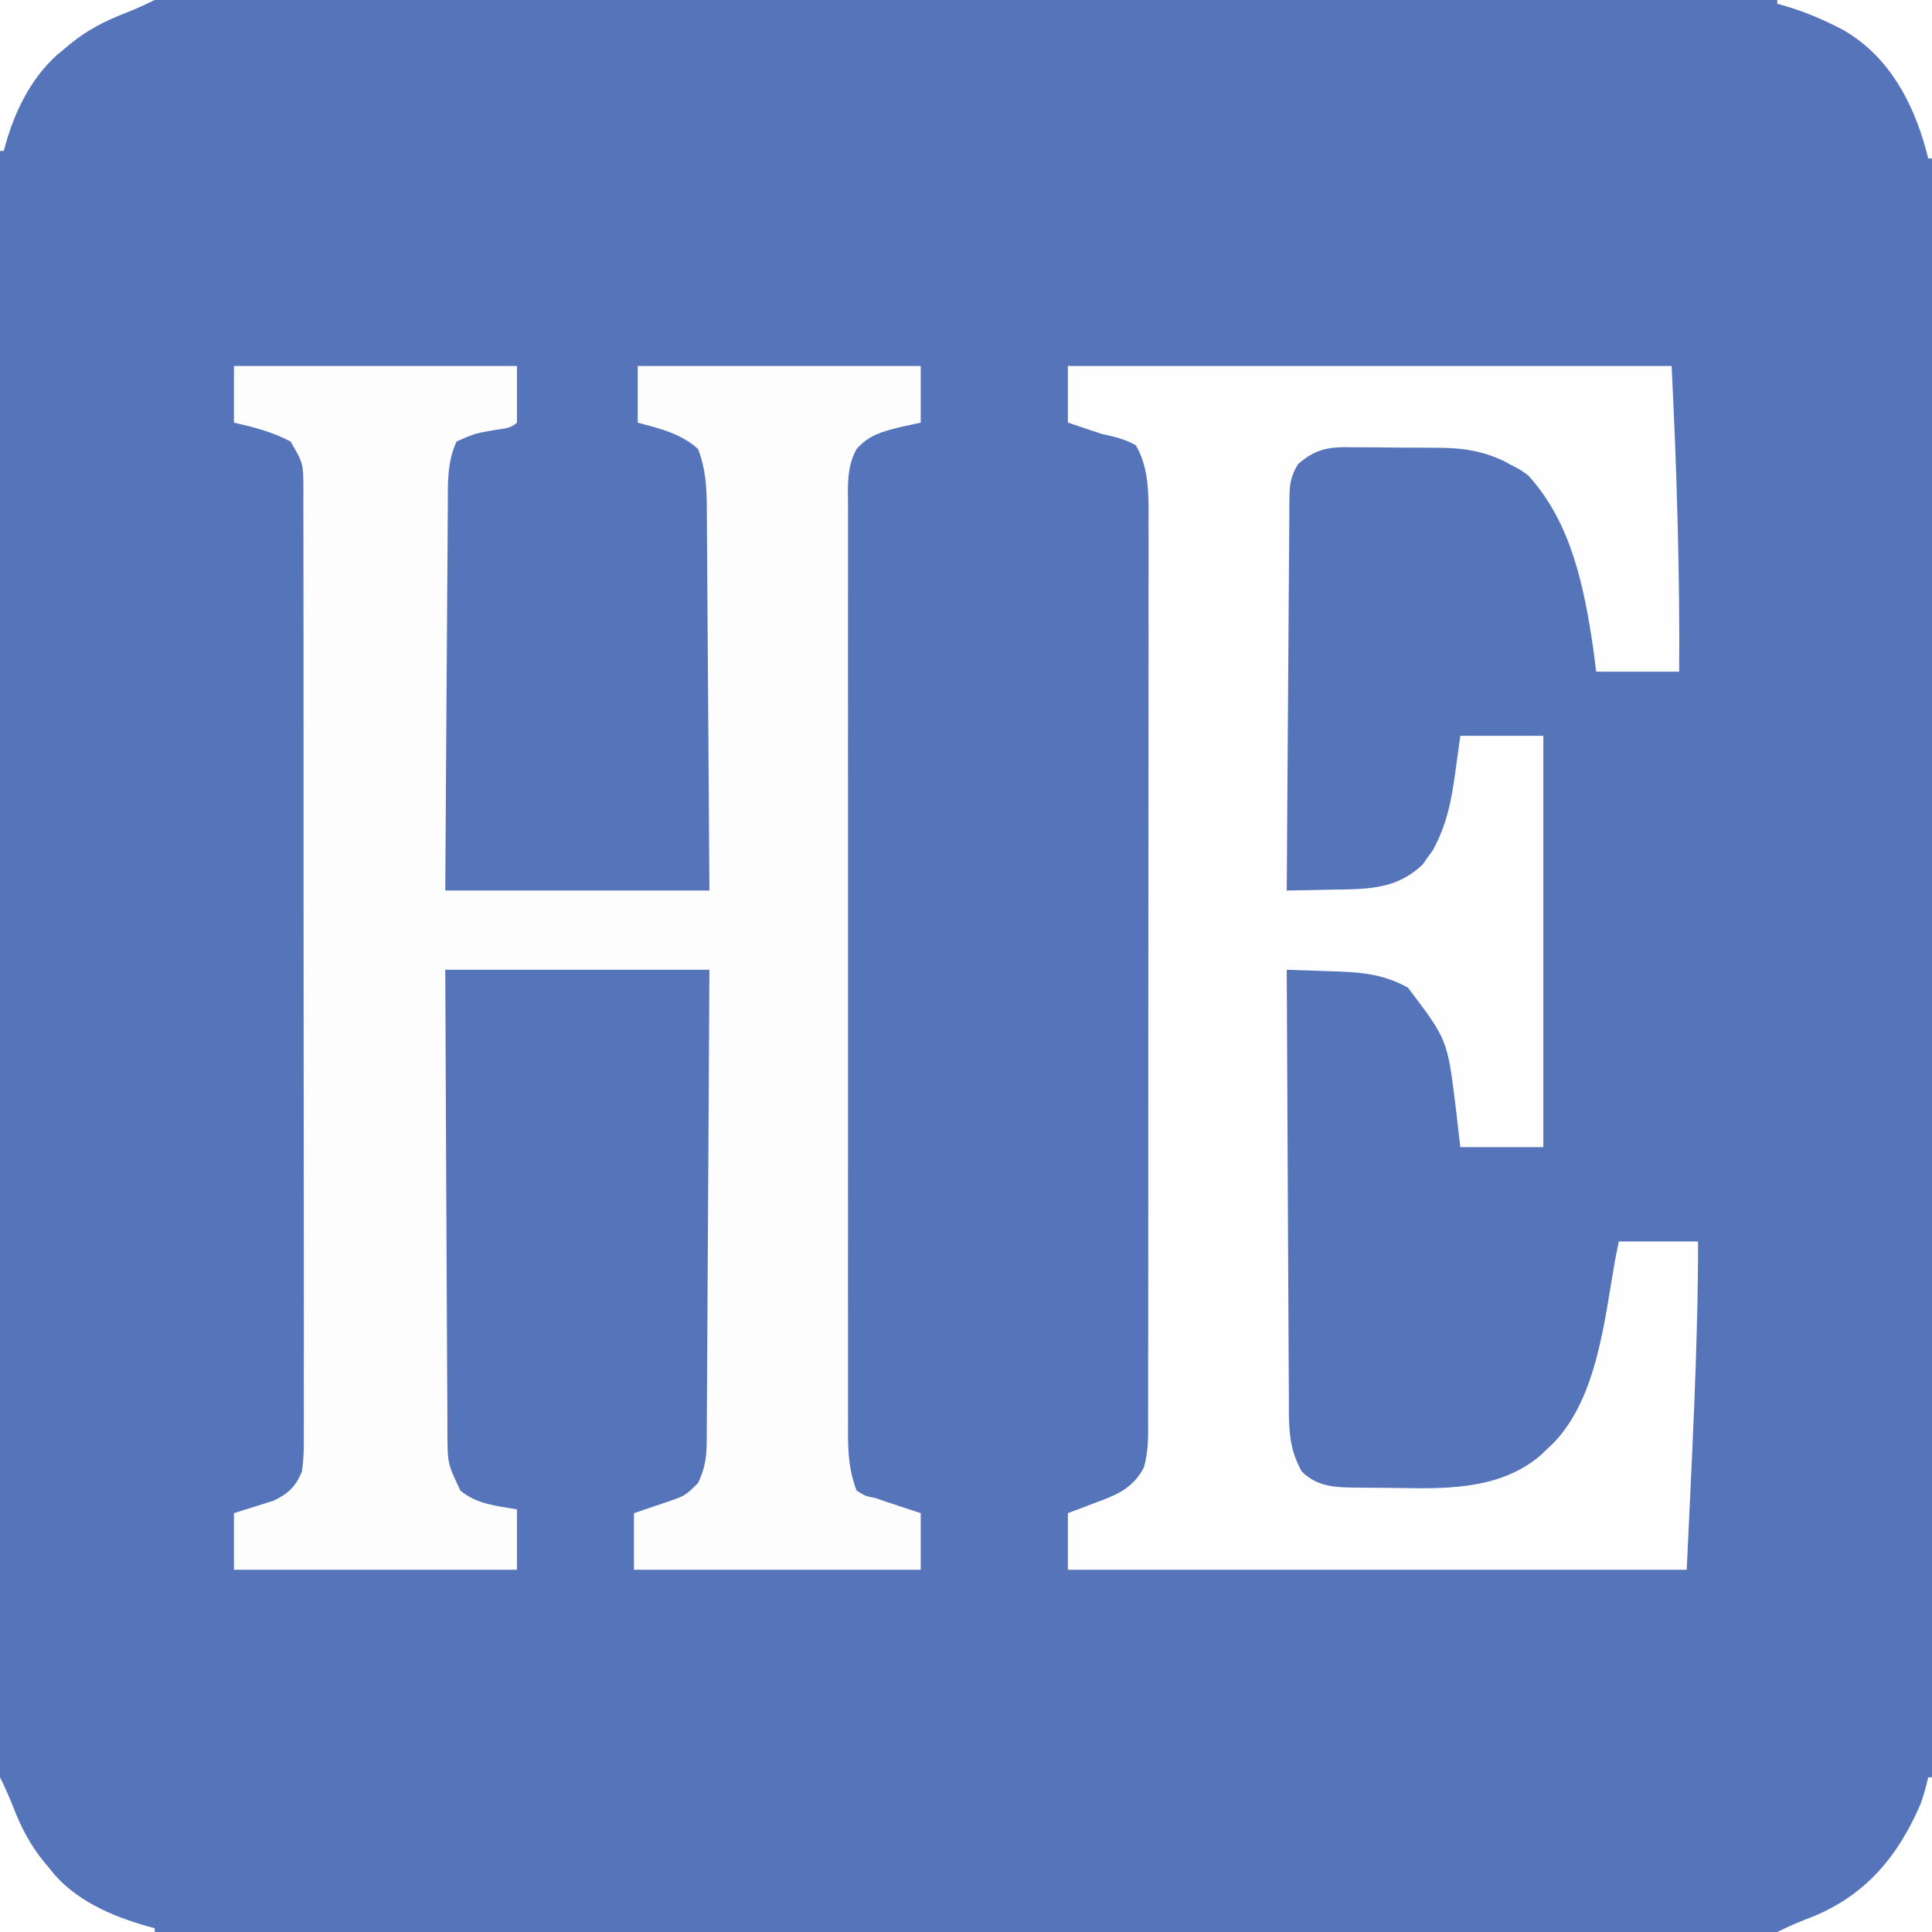
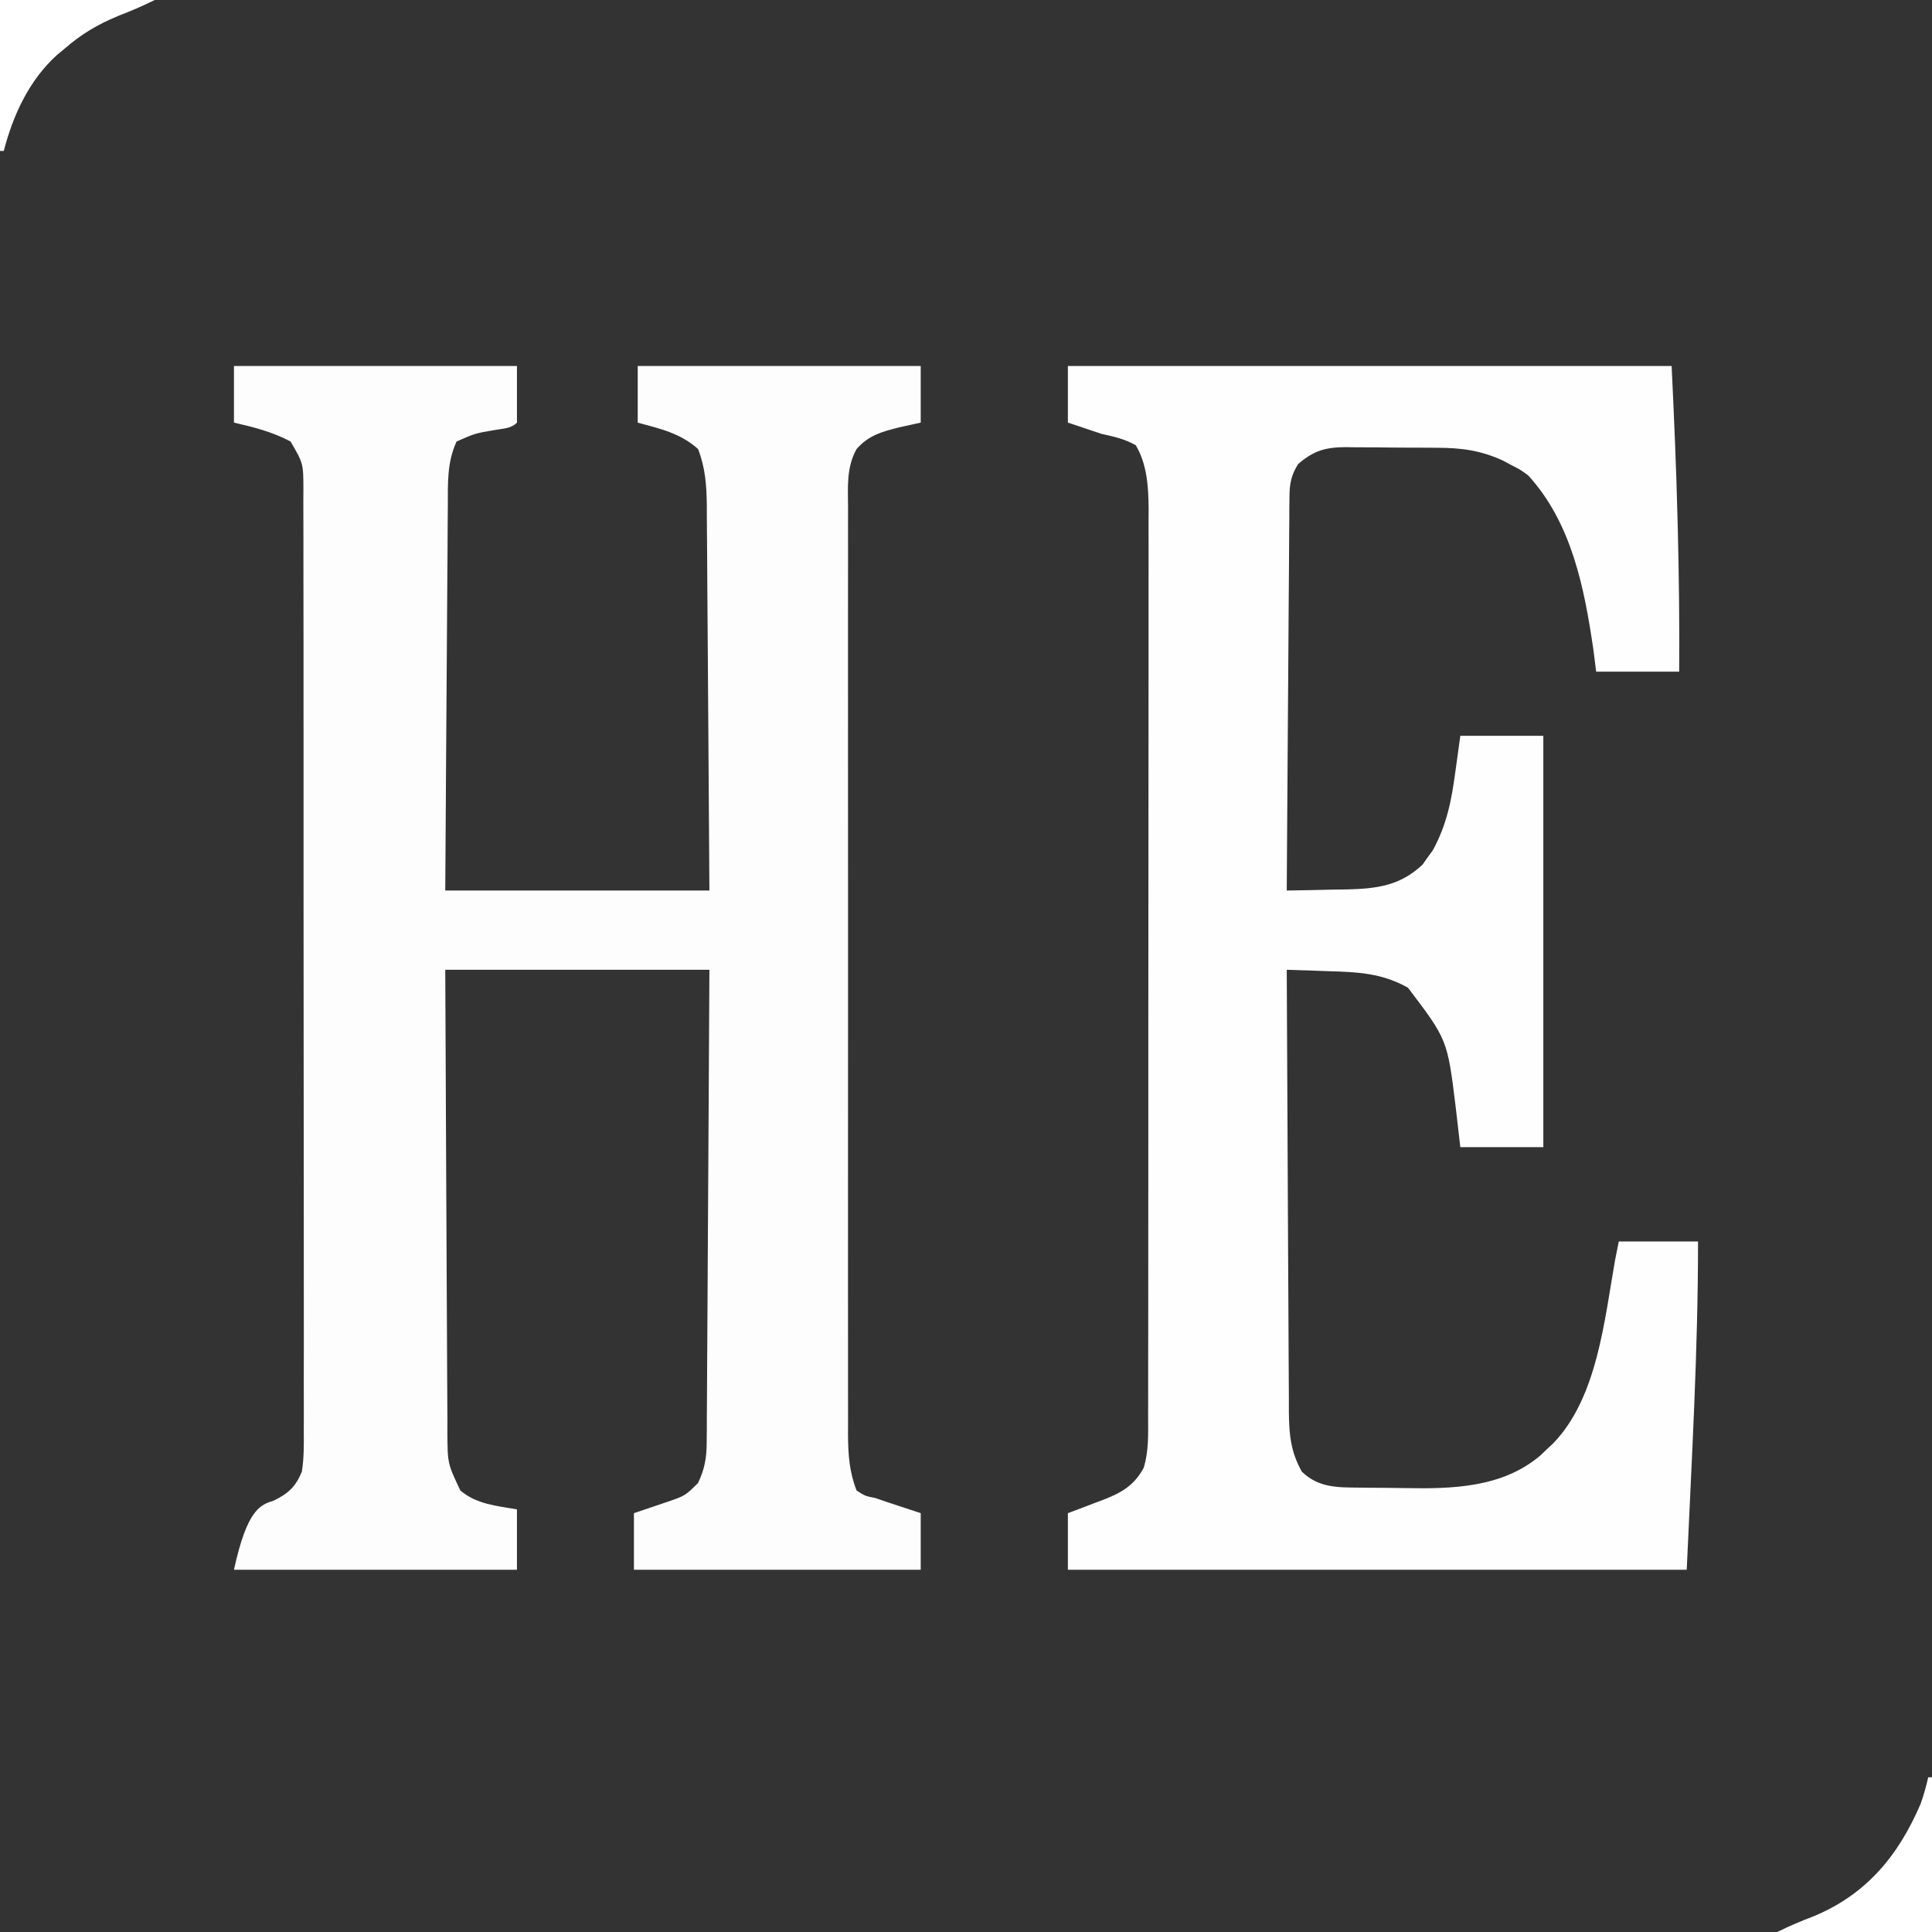
<svg xmlns="http://www.w3.org/2000/svg" version="1.2" width="512" height="512" baseProfile="tiny-ps">
  <rect width="100%" height="100%" fill="#333333" stroke="none" />
  <title>Healthcare Era — www.Healthcare-Era.com</title>
  <defs id="defs7" />
-   <path d="M0 0 C168.96 0 337.92 0 512 0 C512 168.96 512 337.92 512 512 C343.04 512 174.08 512 0 512 C0 343.04 0 174.08 0 0 Z " fill="#5674B9" transform="translate(0,0)" id="path1" />
-   <path d="M0 0 C24.75 0 49.5 0 75 0 C75 4.95 75 9.9 75 15 C73.4 16.6 71.443 16.545 69.25 16.938 C63.898 17.845 63.898 17.845 59 20 C56.442 25.526 56.694 31.092 56.681 37.054 C56.666 38.709 56.666 38.709 56.651 40.397 C56.62 44.033 56.603 47.669 56.586 51.305 C56.567 53.83 56.548 56.355 56.527 58.879 C56.481 64.84 56.444 70.8 56.411 76.76 C56.362 85.407 56.295 94.054 56.231 102.701 C56.143 114.801 56.073 126.9 56 139 C79.1 139 102.2 139 126 139 C125.88 119.62 125.88 119.62 125.742 100.24 C125.682 92.335 125.624 84.43 125.578 76.525 C125.541 70.151 125.495 63.778 125.442 57.404 C125.423 54.973 125.408 52.543 125.397 50.112 C125.38 46.705 125.351 43.299 125.319 39.892 C125.317 38.889 125.315 37.886 125.312 36.852 C125.249 31.535 124.915 26.987 123 22 C118.356 17.821 112.91 16.597 107 15 C107 10.05 107 5.1 107 0 C131.75 0 156.5 0 182 0 C182 4.95 182 9.9 182 15 C180.123 15.412 178.246 15.825 176.312 16.25 C171.691 17.415 168.245 18.323 165 22 C162.257 26.912 162.722 32.114 162.746 37.577 C162.743 38.654 162.74 39.731 162.737 40.841 C162.729 44.458 162.735 48.074 162.741 51.691 C162.739 54.281 162.735 56.872 162.731 59.462 C162.722 65.772 162.724 72.081 162.729 78.391 C162.734 83.52 162.735 88.649 162.732 93.778 C162.732 94.873 162.732 94.873 162.731 95.99 C162.731 97.473 162.73 98.956 162.729 100.439 C162.724 114.347 162.73 128.256 162.741 142.164 C162.75 154.094 162.748 166.024 162.739 177.954 C162.729 191.809 162.724 205.665 162.73 219.52 C162.731 220.998 162.732 222.476 162.732 223.955 C162.733 224.682 162.733 225.409 162.733 226.158 C162.735 231.279 162.732 236.4 162.727 241.521 C162.721 248.417 162.726 255.313 162.737 262.21 C162.74 264.742 162.739 267.274 162.735 269.806 C162.729 273.26 162.736 276.715 162.746 280.169 C162.742 281.173 162.737 282.176 162.733 283.21 C162.762 288.51 163.078 293.031 165 298 C167.224 299.44 167.224 299.44 170 300 C171.027 300.353 172.055 300.706 173.113 301.07 C174.169 301.418 175.225 301.766 176.312 302.125 C178.189 302.744 180.066 303.363 182 304 C182 308.95 182 313.9 182 319 C156.92 319 131.84 319 106 319 C106 314.05 106 309.1 106 304 C112.812 301.688 112.812 301.688 114.945 300.979 C119.599 299.367 119.599 299.367 123 296 C124.713 292.342 125.255 289.452 125.278 285.425 C125.29 284.316 125.301 283.207 125.312 282.064 C125.314 280.857 125.317 279.651 125.319 278.407 C125.329 277.129 125.339 275.85 125.349 274.533 C125.377 271.035 125.392 267.538 125.405 264.04 C125.42 260.382 125.447 256.724 125.473 253.066 C125.52 246.142 125.556 239.218 125.589 232.295 C125.635 222.936 125.696 213.578 125.756 204.219 C125.85 189.48 125.923 174.74 126 160 C102.9 160 79.8 160 56 160 C56.091 183.315 56.091 183.315 56.209 206.629 C56.263 216.136 56.315 225.643 56.346 235.151 C56.369 242.075 56.403 248.999 56.449 255.923 C56.473 259.589 56.491 263.254 56.498 266.92 C56.505 271.014 56.535 275.108 56.568 279.202 C56.566 280.414 56.565 281.627 56.563 282.877 C56.622 290.864 56.622 290.864 60 298 C64.295 301.644 69.6 302.064 75 303 C75 308.28 75 313.56 75 319 C50.25 319 25.5 319 0 319 C0 314.05 0 309.1 0 304 C3.516 302.893 7.031 301.786 10.547 300.68 C14.451 298.781 16.366 296.954 18 293 C18.572 289.376 18.536 285.8 18.501 282.138 C18.507 281.042 18.512 279.946 18.518 278.817 C18.532 275.143 18.517 271.47 18.502 267.797 C18.505 265.163 18.511 262.53 18.518 259.897 C18.532 253.487 18.524 247.078 18.509 240.668 C18.493 233.203 18.496 225.739 18.5 218.274 C18.505 204.956 18.491 191.638 18.467 178.32 C18.443 165.397 18.436 152.473 18.446 139.55 C18.457 125.475 18.459 111.401 18.445 97.327 C18.443 95.827 18.442 94.326 18.44 92.826 C18.44 92.087 18.439 91.349 18.438 90.588 C18.433 85.385 18.435 80.181 18.439 74.978 C18.445 67.976 18.434 60.974 18.412 53.971 C18.407 51.398 18.406 48.825 18.411 46.252 C18.417 42.746 18.405 39.241 18.388 35.735 C18.394 34.711 18.4 33.687 18.406 32.632 C18.382 25.801 18.382 25.801 15 20 C10.18 17.448 5.301 16.209 0 15 C0 10.05 0 5.1 0 0 Z " fill="#FDFDFE" transform="translate(62,97)" id="path2" />
+   <path d="M0 0 C24.75 0 49.5 0 75 0 C75 4.95 75 9.9 75 15 C73.4 16.6 71.443 16.545 69.25 16.938 C63.898 17.845 63.898 17.845 59 20 C56.442 25.526 56.694 31.092 56.681 37.054 C56.666 38.709 56.666 38.709 56.651 40.397 C56.62 44.033 56.603 47.669 56.586 51.305 C56.567 53.83 56.548 56.355 56.527 58.879 C56.481 64.84 56.444 70.8 56.411 76.76 C56.362 85.407 56.295 94.054 56.231 102.701 C56.143 114.801 56.073 126.9 56 139 C79.1 139 102.2 139 126 139 C125.88 119.62 125.88 119.62 125.742 100.24 C125.682 92.335 125.624 84.43 125.578 76.525 C125.541 70.151 125.495 63.778 125.442 57.404 C125.423 54.973 125.408 52.543 125.397 50.112 C125.38 46.705 125.351 43.299 125.319 39.892 C125.317 38.889 125.315 37.886 125.312 36.852 C125.249 31.535 124.915 26.987 123 22 C118.356 17.821 112.91 16.597 107 15 C107 10.05 107 5.1 107 0 C131.75 0 156.5 0 182 0 C182 4.95 182 9.9 182 15 C180.123 15.412 178.246 15.825 176.312 16.25 C171.691 17.415 168.245 18.323 165 22 C162.257 26.912 162.722 32.114 162.746 37.577 C162.743 38.654 162.74 39.731 162.737 40.841 C162.729 44.458 162.735 48.074 162.741 51.691 C162.739 54.281 162.735 56.872 162.731 59.462 C162.722 65.772 162.724 72.081 162.729 78.391 C162.734 83.52 162.735 88.649 162.732 93.778 C162.732 94.873 162.732 94.873 162.731 95.99 C162.731 97.473 162.73 98.956 162.729 100.439 C162.724 114.347 162.73 128.256 162.741 142.164 C162.75 154.094 162.748 166.024 162.739 177.954 C162.729 191.809 162.724 205.665 162.73 219.52 C162.731 220.998 162.732 222.476 162.732 223.955 C162.733 224.682 162.733 225.409 162.733 226.158 C162.735 231.279 162.732 236.4 162.727 241.521 C162.721 248.417 162.726 255.313 162.737 262.21 C162.74 264.742 162.739 267.274 162.735 269.806 C162.729 273.26 162.736 276.715 162.746 280.169 C162.742 281.173 162.737 282.176 162.733 283.21 C162.762 288.51 163.078 293.031 165 298 C167.224 299.44 167.224 299.44 170 300 C171.027 300.353 172.055 300.706 173.113 301.07 C174.169 301.418 175.225 301.766 176.312 302.125 C178.189 302.744 180.066 303.363 182 304 C182 308.95 182 313.9 182 319 C156.92 319 131.84 319 106 319 C106 314.05 106 309.1 106 304 C112.812 301.688 112.812 301.688 114.945 300.979 C119.599 299.367 119.599 299.367 123 296 C124.713 292.342 125.255 289.452 125.278 285.425 C125.29 284.316 125.301 283.207 125.312 282.064 C125.314 280.857 125.317 279.651 125.319 278.407 C125.329 277.129 125.339 275.85 125.349 274.533 C125.377 271.035 125.392 267.538 125.405 264.04 C125.42 260.382 125.447 256.724 125.473 253.066 C125.52 246.142 125.556 239.218 125.589 232.295 C125.635 222.936 125.696 213.578 125.756 204.219 C125.85 189.48 125.923 174.74 126 160 C102.9 160 79.8 160 56 160 C56.091 183.315 56.091 183.315 56.209 206.629 C56.263 216.136 56.315 225.643 56.346 235.151 C56.369 242.075 56.403 248.999 56.449 255.923 C56.473 259.589 56.491 263.254 56.498 266.92 C56.505 271.014 56.535 275.108 56.568 279.202 C56.566 280.414 56.565 281.627 56.563 282.877 C56.622 290.864 56.622 290.864 60 298 C64.295 301.644 69.6 302.064 75 303 C75 308.28 75 313.56 75 319 C50.25 319 25.5 319 0 319 C3.516 302.893 7.031 301.786 10.547 300.68 C14.451 298.781 16.366 296.954 18 293 C18.572 289.376 18.536 285.8 18.501 282.138 C18.507 281.042 18.512 279.946 18.518 278.817 C18.532 275.143 18.517 271.47 18.502 267.797 C18.505 265.163 18.511 262.53 18.518 259.897 C18.532 253.487 18.524 247.078 18.509 240.668 C18.493 233.203 18.496 225.739 18.5 218.274 C18.505 204.956 18.491 191.638 18.467 178.32 C18.443 165.397 18.436 152.473 18.446 139.55 C18.457 125.475 18.459 111.401 18.445 97.327 C18.443 95.827 18.442 94.326 18.44 92.826 C18.44 92.087 18.439 91.349 18.438 90.588 C18.433 85.385 18.435 80.181 18.439 74.978 C18.445 67.976 18.434 60.974 18.412 53.971 C18.407 51.398 18.406 48.825 18.411 46.252 C18.417 42.746 18.405 39.241 18.388 35.735 C18.394 34.711 18.4 33.687 18.406 32.632 C18.382 25.801 18.382 25.801 15 20 C10.18 17.448 5.301 16.209 0 15 C0 10.05 0 5.1 0 0 Z " fill="#FDFDFE" transform="translate(62,97)" id="path2" />
  <path d="M0 0 C52.8 0 105.6 0 160 0 C160.643 13.506 161.233 26.987 161.562 40.5 C161.584 41.337 161.605 42.174 161.627 43.037 C161.945 55.695 162.098 68.337 162 81 C154.74 81 147.48 81 140 81 C139.752 79.041 139.505 77.081 139.25 75.062 C136.854 58.767 133.509 41.598 122 29 C119.896 27.451 119.896 27.451 117.625 26.312 C116.895 25.917 116.166 25.521 115.414 25.113 C109.431 22.354 104.37 21.682 97.875 21.664 C97.01 21.657 96.145 21.651 95.253 21.644 C93.431 21.634 91.609 21.629 89.787 21.629 C87.008 21.625 84.231 21.589 81.453 21.551 C79.677 21.545 77.901 21.541 76.125 21.539 C74.887 21.518 74.887 21.518 73.625 21.496 C68.301 21.537 65.166 22.378 61 26 C59.18 28.948 58.745 31.179 58.722 34.619 C58.71 35.542 58.699 36.464 58.688 37.415 C58.686 38.42 58.683 39.425 58.681 40.46 C58.666 42.056 58.666 42.056 58.651 43.683 C58.62 47.2 58.603 50.717 58.586 54.234 C58.567 56.672 58.548 59.111 58.527 61.549 C58.476 67.967 58.436 74.385 58.399 80.803 C58.359 87.352 58.308 93.9 58.258 100.449 C58.161 113.299 58.076 126.15 58 139 C62.168 138.948 66.333 138.853 70.5 138.75 C71.673 138.736 72.846 138.722 74.055 138.707 C81.959 138.485 87.995 137.745 93.988 132.141 C94.425 131.517 94.862 130.893 95.312 130.25 C95.762 129.636 96.212 129.023 96.676 128.391 C100.394 121.677 101.687 115.013 102.688 107.5 C103.121 104.365 103.554 101.23 104 98 C111.26 98 118.52 98 126 98 C126 133.97 126 169.94 126 207 C118.74 207 111.48 207 104 207 C103.588 203.432 103.175 199.864 102.75 196.188 C100.574 178.525 100.574 178.525 90.125 164.75 C83.211 160.878 76.893 160.605 69.125 160.375 C68.055 160.336 66.985 160.298 65.883 160.258 C63.255 160.164 60.628 160.078 58 160 C58.061 176.308 58.138 192.615 58.236 208.922 C58.281 216.495 58.32 224.067 58.346 231.639 C58.369 238.24 58.403 244.842 58.449 251.443 C58.473 254.937 58.491 258.431 58.498 261.925 C58.505 265.83 58.535 269.734 58.568 273.639 C58.566 274.792 58.565 275.945 58.563 277.133 C58.634 283.186 59.019 287.68 62 293 C66.501 297.356 71.573 297.175 77.555 297.238 C78.293 297.246 79.031 297.254 79.791 297.263 C81.356 297.277 82.921 297.287 84.486 297.295 C86.061 297.307 87.636 297.327 89.21 297.357 C101.836 297.595 115.229 297.295 125.332 288.613 C125.882 288.081 126.433 287.549 127 287 C127.54 286.499 128.08 285.997 128.637 285.48 C140.29 273.417 142.185 252.887 145 237 C145.33 235.35 145.66 233.7 146 232 C152.93 232 159.86 232 167 232 C167 261.017 165.298 290.012 164 319 C109.88 319 55.76 319 0 319 C0 314.05 0 309.1 0 304 C1.036 303.613 2.073 303.227 3.141 302.828 C4.511 302.303 5.88 301.777 7.25 301.25 C7.932 300.997 8.614 300.745 9.316 300.484 C14.155 298.605 17.505 296.73 20.086 292.016 C21.437 287.558 21.278 283.261 21.261 278.627 C21.265 277.571 21.268 276.516 21.272 275.428 C21.283 271.885 21.279 268.343 21.275 264.8 C21.279 262.262 21.284 259.724 21.29 257.186 C21.302 251.004 21.305 244.822 21.302 238.64 C21.301 233.614 21.302 228.587 21.307 223.561 C21.307 222.845 21.308 222.13 21.308 221.393 C21.31 219.939 21.311 218.485 21.312 217.032 C21.323 203.397 21.321 189.763 21.315 176.129 C21.309 163.665 21.321 151.2 21.34 138.736 C21.359 125.932 21.367 113.127 21.364 100.323 C21.362 93.137 21.364 85.951 21.378 78.764 C21.391 72.004 21.389 65.245 21.376 58.484 C21.374 56.005 21.376 53.525 21.385 51.046 C21.395 47.657 21.387 44.27 21.374 40.881 C21.382 39.903 21.389 38.925 21.397 37.917 C21.351 32.113 21.023 26.114 18 21 C15.103 19.356 12.235 18.714 9 18 C7.306 17.456 5.619 16.894 3.938 16.312 C2.638 15.879 1.339 15.446 0 15 C0 10.05 0 5.1 0 0 Z " fill="#FEFEFE" transform="translate(283,97)" id="path3" />
  <path d="M0 0 C0.33 0 0.66 0 1 0 C1 13.53 1 27.06 1 41 C-12.53 41 -26.06 41 -40 41 C-36.778 39.389 -33.665 38.096 -30.312 36.812 C-16.33 30.995 -7.87 20.708 -2 7 C-1.178 4.66 -0.55 2.422 0 0 Z " fill="#FFFFFF" transform="translate(511,471)" id="path4" />
-   <path d="M0 0 C13.53 0 27.06 0 41 0 C41 13.86 41 27.72 41 42 C40.67 42 40.34 42 40 42 C39.792 41.189 39.585 40.378 39.371 39.543 C35.788 26.667 29.451 14.949 17.625 8.023 C11.899 5.008 6.252 2.641 0 1 C0 0.67 0 0.34 0 0 Z " fill="#FFFFFF" transform="translate(471,0)" id="path5" />
-   <path d="M0 0 C1.619 3.237 2.943 6.386 4.25 9.75 C6.521 15.216 9.116 19.556 13 24 C13.715 24.889 13.715 24.889 14.445 25.797 C21.174 33.439 31.336 37.473 41 40 C41 40.33 41 40.66 41 41 C27.47 41 13.94 41 0 41 C0 27.47 0 13.94 0 0 Z " fill="#FFFFFF" transform="translate(0,471)" id="path6" />
  <path d="M0 0 C13.53 0 27.06 0 41 0 C37.763 1.619 34.614 2.943 31.25 4.25 C25.787 6.52 21.438 9.112 17 13 C16.407 13.489 15.814 13.977 15.203 14.48 C7.76 21.15 3.47 30.459 1 40 C0.67 40 0.34 40 0 40 C0 26.8 0 13.6 0 0 Z " fill="#FFFFFF" transform="translate(0,0)" id="path7" />
</svg>